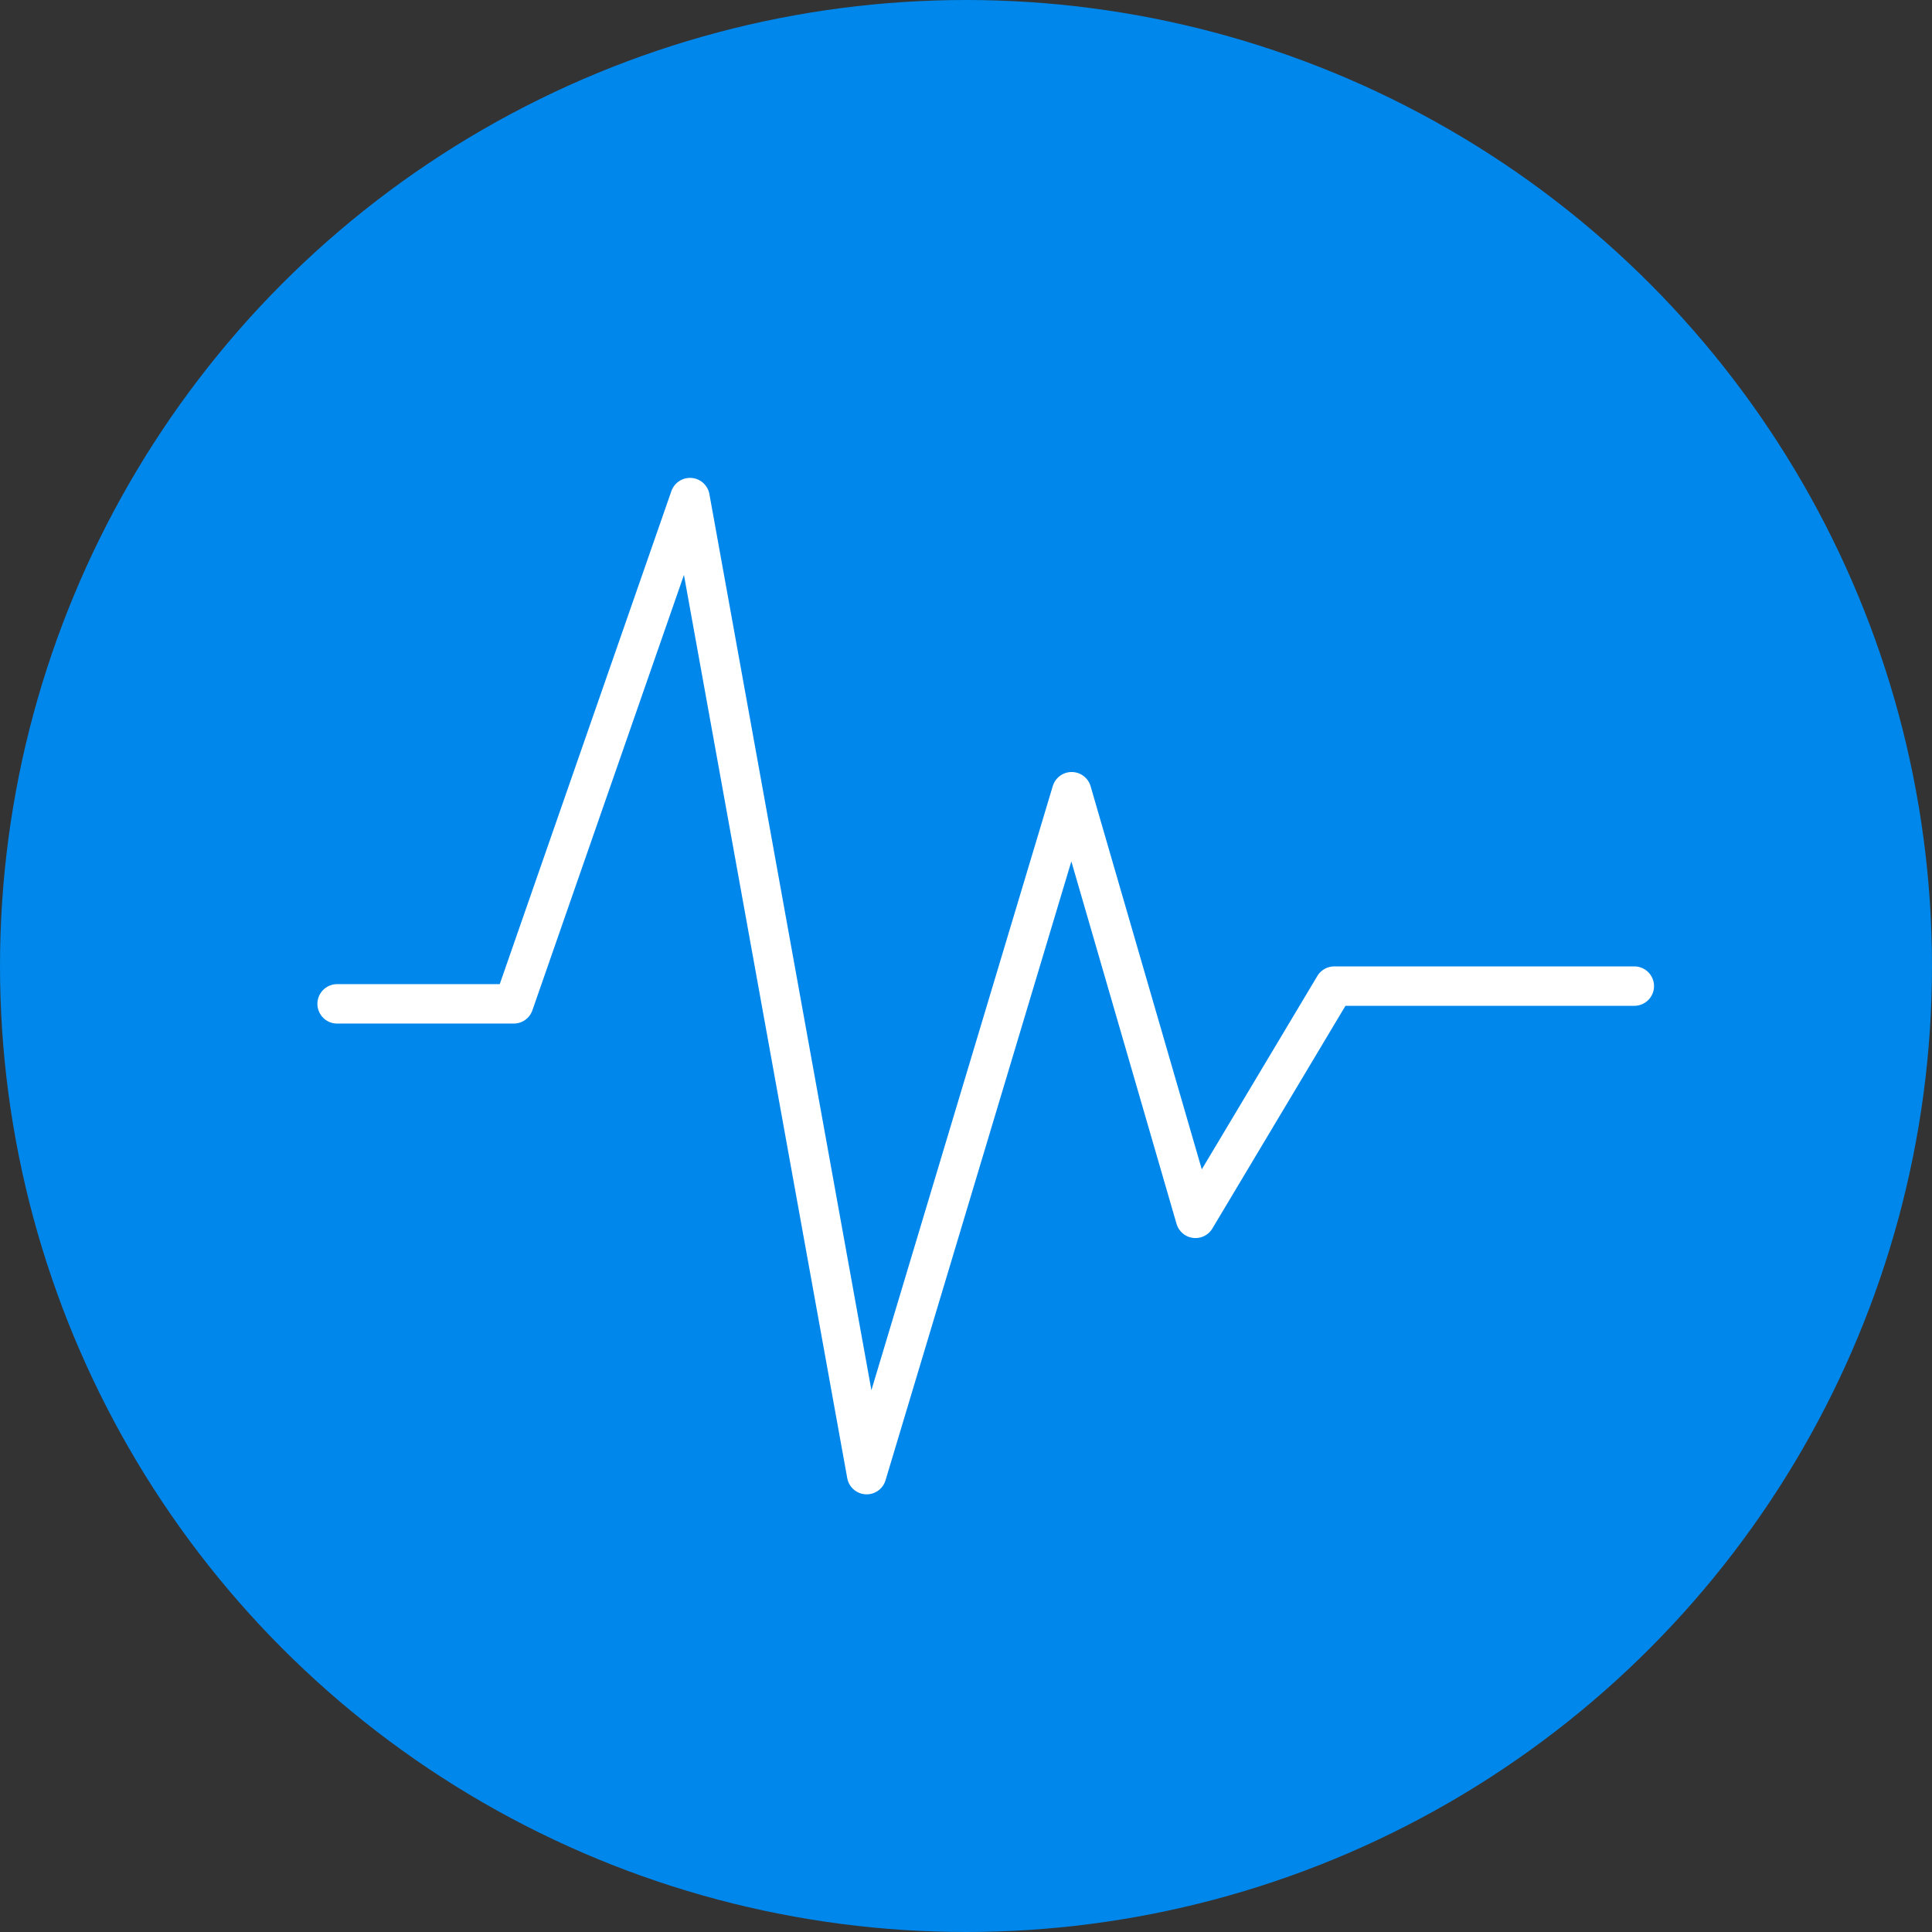
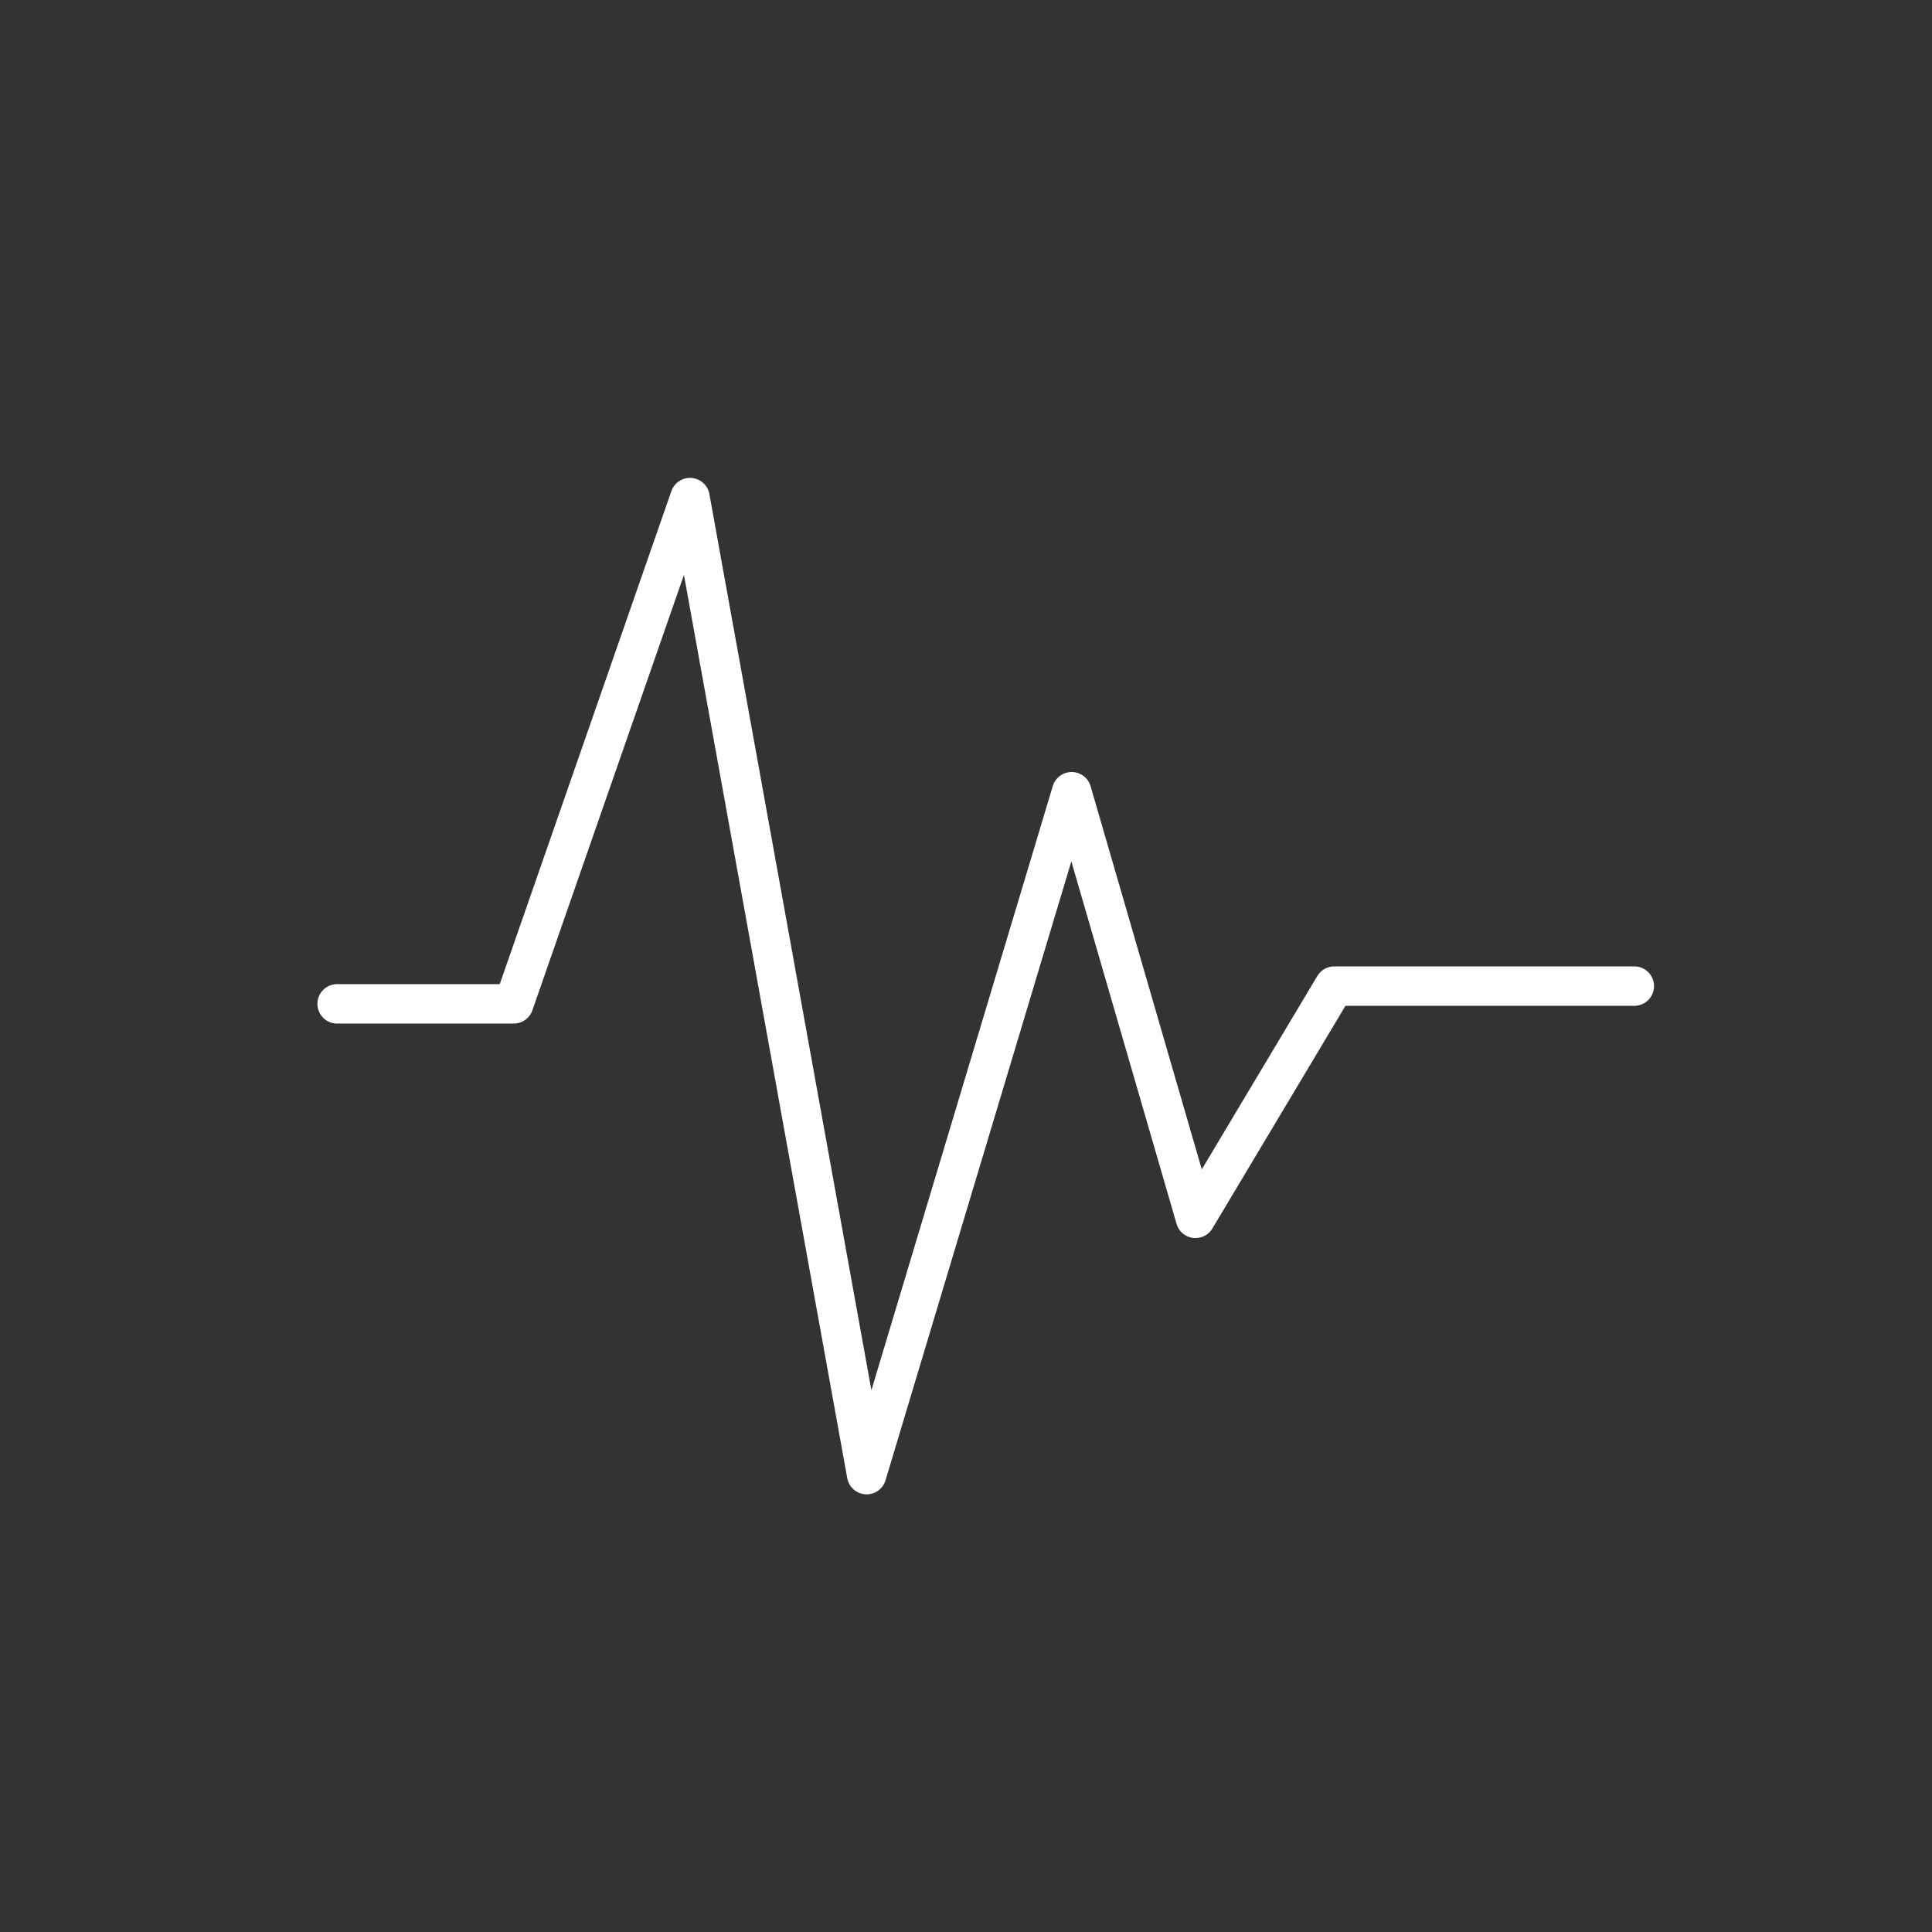
<svg xmlns="http://www.w3.org/2000/svg" id="Layer_1" data-name="Layer 1" viewBox="0 0 49 49">
  <rect x="0" y="0" width="49" height="49" fill="#333333" stroke="none" />
  <defs>
    <style>.cls-1{fill:#0087eb;}.cls-2{fill:none;stroke:#fff;stroke-linecap:round;stroke-linejoin:round;}</style>
  </defs>
  <title>preciscivac-vazduha-jonizator-ritmic</title>
-   <circle class="cls-1" cx="24.5" cy="24.5" r="24.5" />
  <polyline class="cls-2" points="8.55 25.46 13.03 25.46 17.5 12.62 21.98 37.4 27.18 20.08 30.32 30.9 33.84 25.01 41.45 25.01" />
</svg>